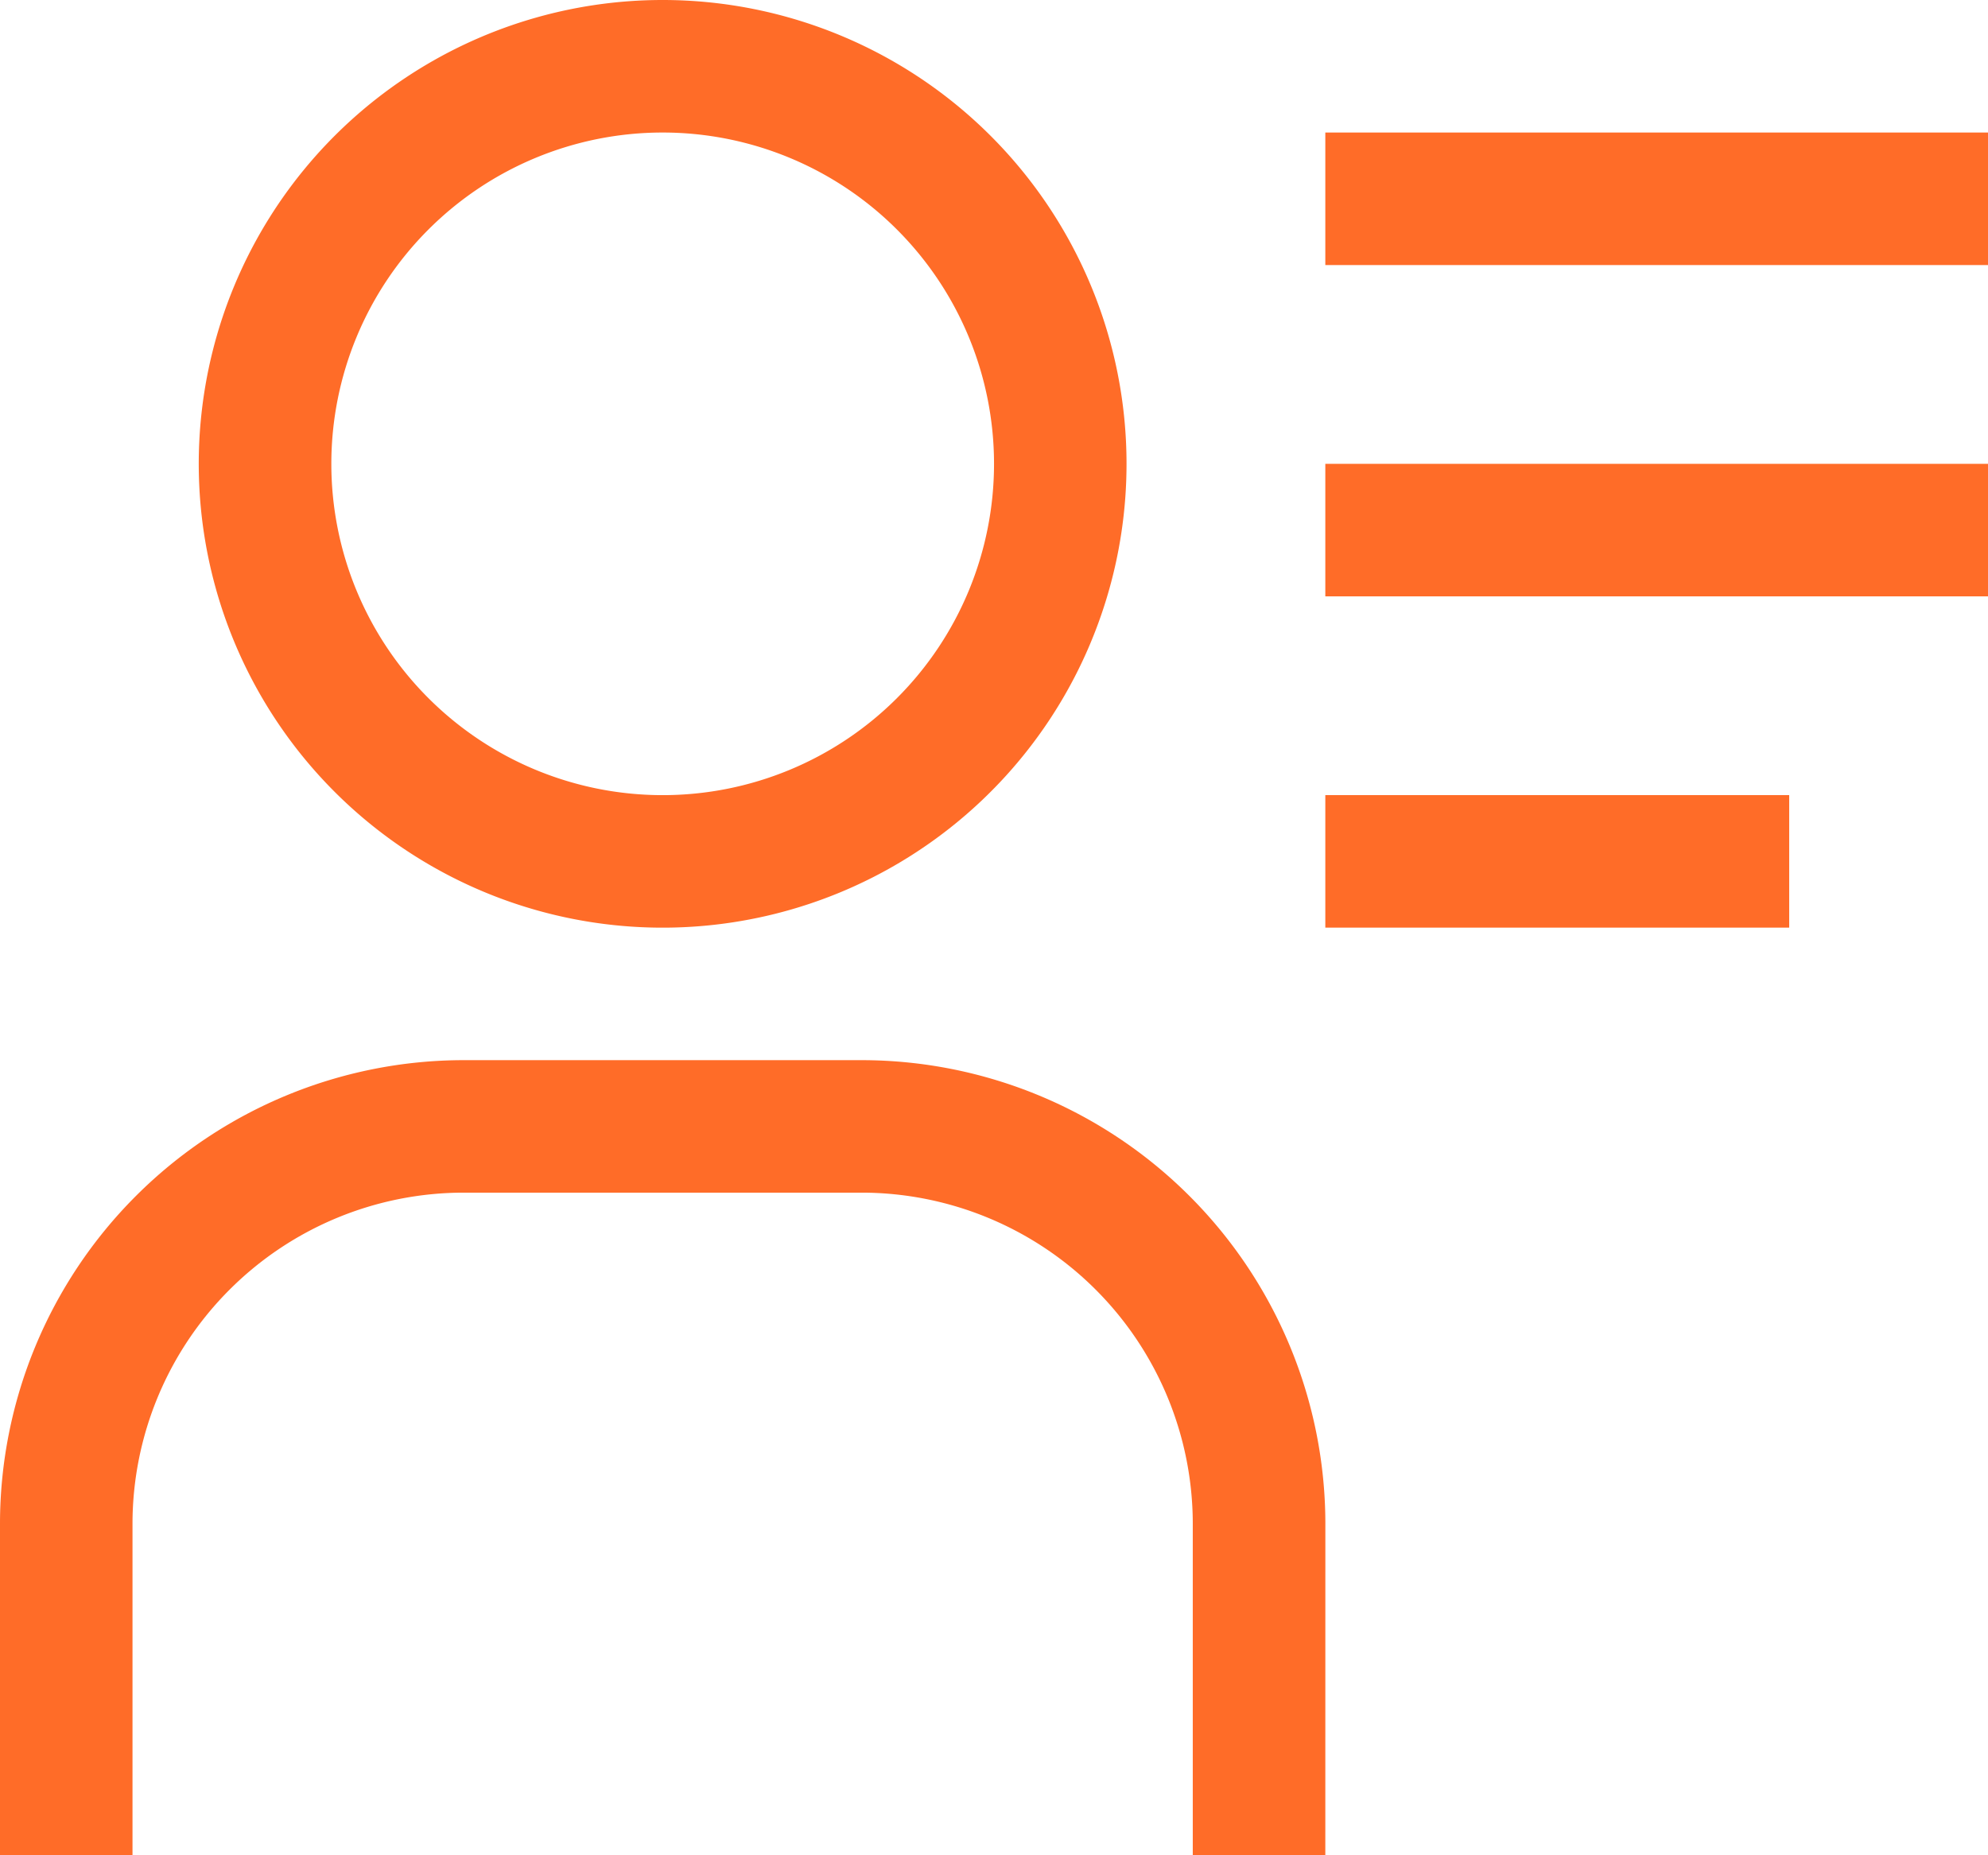
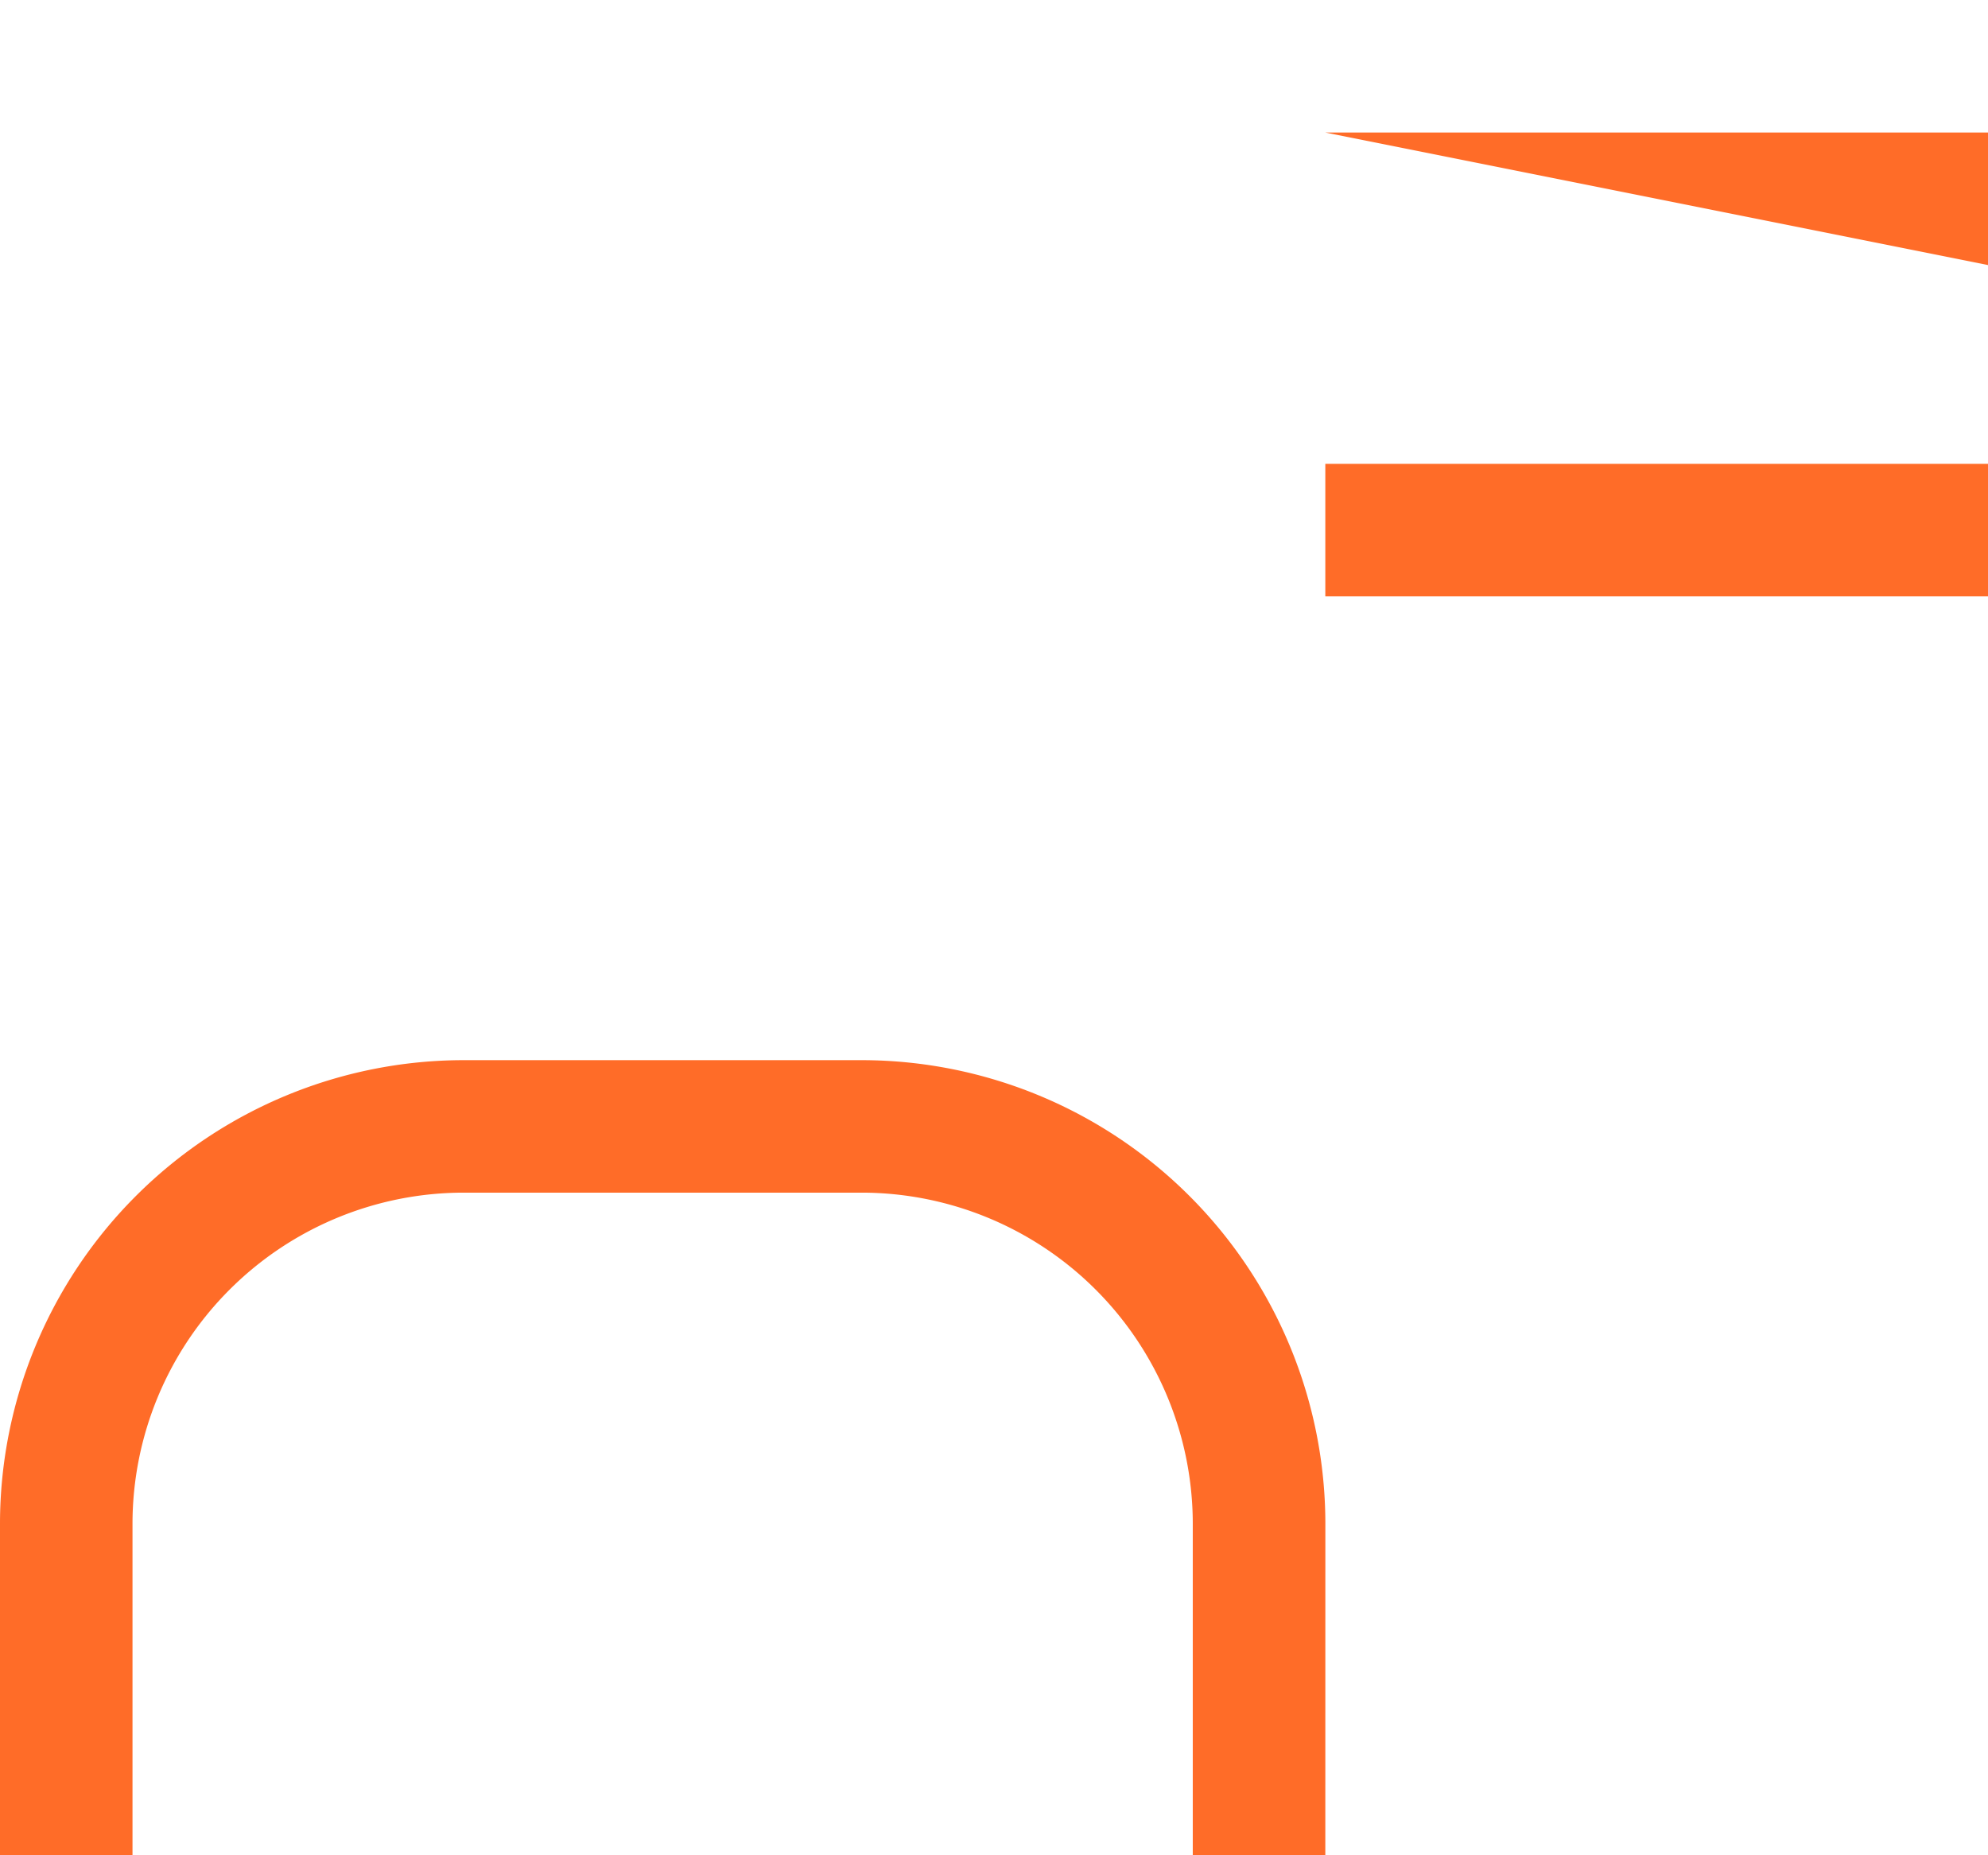
<svg xmlns="http://www.w3.org/2000/svg" width="48.101" height="44.894" viewBox="0 0 48.101 44.894">
  <g id="user-profile" transform="translate(-12 -12)">
-     <path id="Caminho_223" data-name="Caminho 223" d="M41.224,15.207a8.017,8.017,0,1,1-8.017,8.017,8.017,8.017,0,0,1,8.017-8.017m0-3.207A11.224,11.224,0,1,0,52.447,23.224,11.224,11.224,0,0,0,41.224,12Z" transform="translate(-13.19 0)" fill="#ff6c28" />
    <path id="Caminho_224" data-name="Caminho 224" d="M44.067,127.24H40.86v-8.017a8.017,8.017,0,0,0-8.017-8.017h-9.62a8.017,8.017,0,0,0-8.017,8.017v8.017H12v-8.017A11.224,11.224,0,0,1,23.224,108h9.62a11.224,11.224,0,0,1,11.224,11.224Z" transform="translate(0 -70.346)" fill="#ff6c28" />
-     <path id="Caminho_225" data-name="Caminho 225" d="M132,24h16.034v3.207H132Z" transform="translate(-87.933 -8.793)" fill="#ff6c28" />
+     <path id="Caminho_225" data-name="Caminho 225" d="M132,24h16.034v3.207Z" transform="translate(-87.933 -8.793)" fill="#ff6c28" />
    <path id="Caminho_226" data-name="Caminho 226" d="M132,54h16.034v3.207H132Z" transform="translate(-87.933 -30.776)" fill="#ff6c28" />
-     <path id="Caminho_227" data-name="Caminho 227" d="M132,84h11.224v3.207H132Z" transform="translate(-87.933 -52.76)" fill="#ff6c28" />
  </g>
</svg>